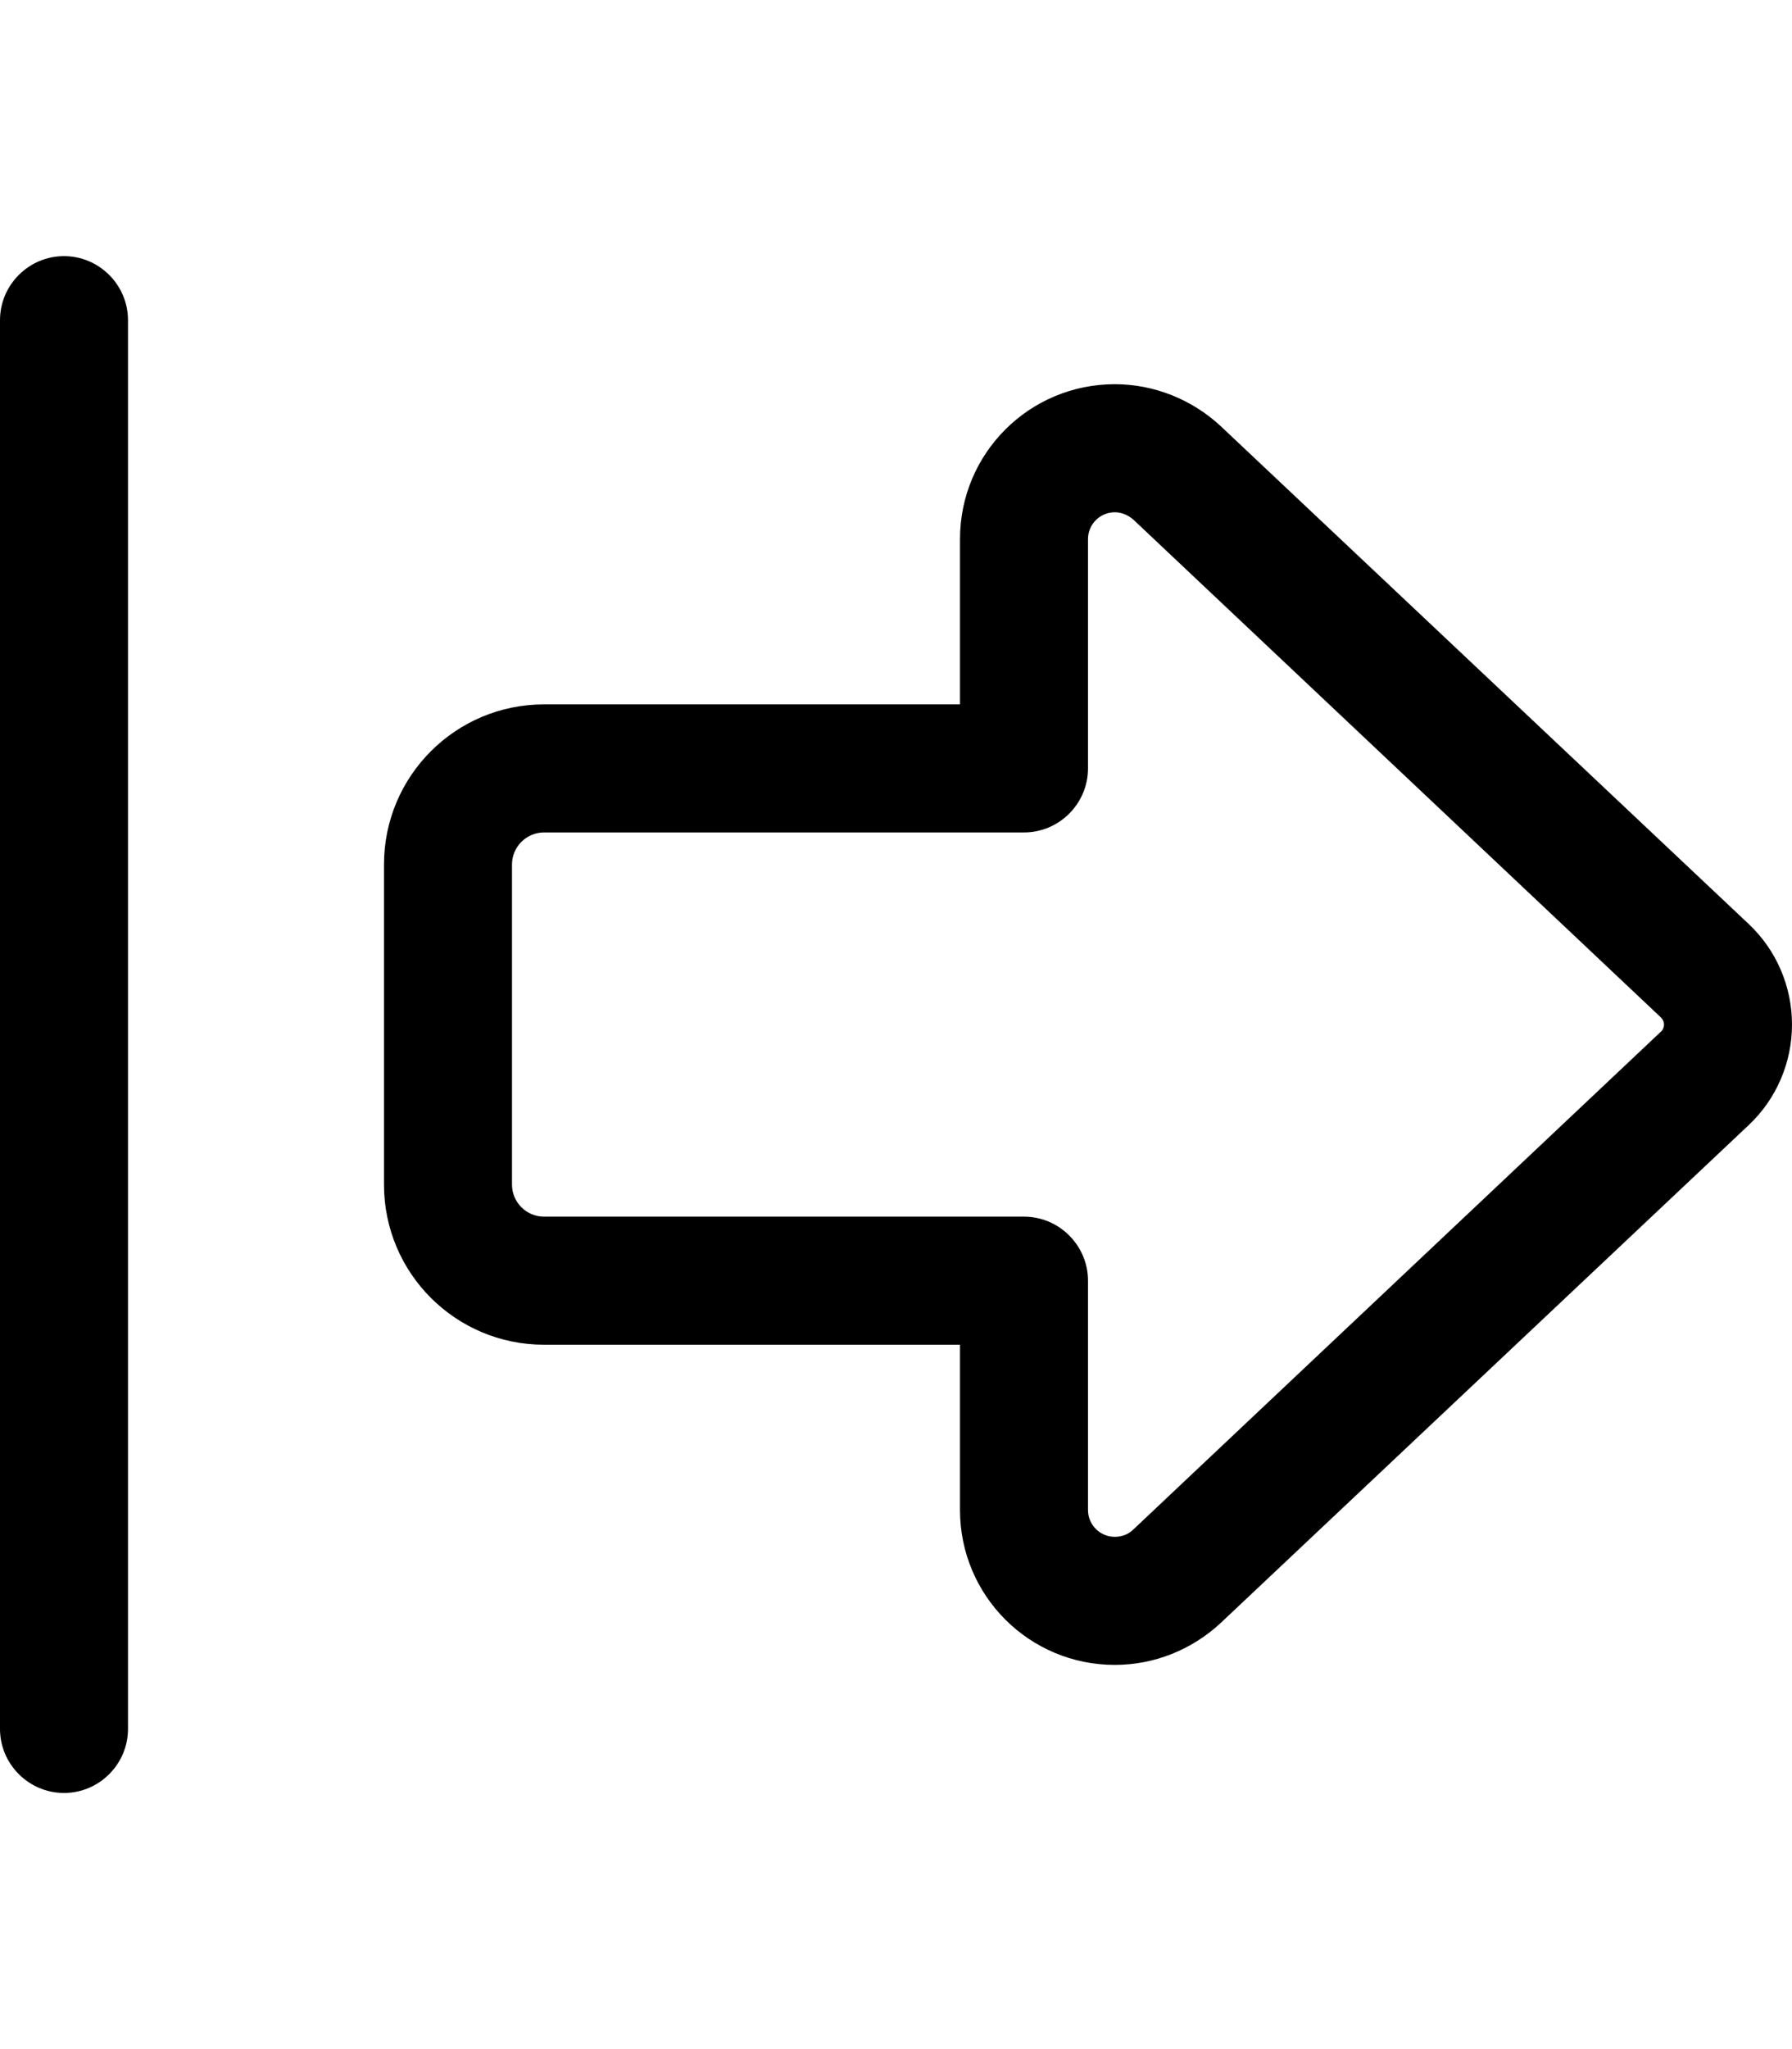
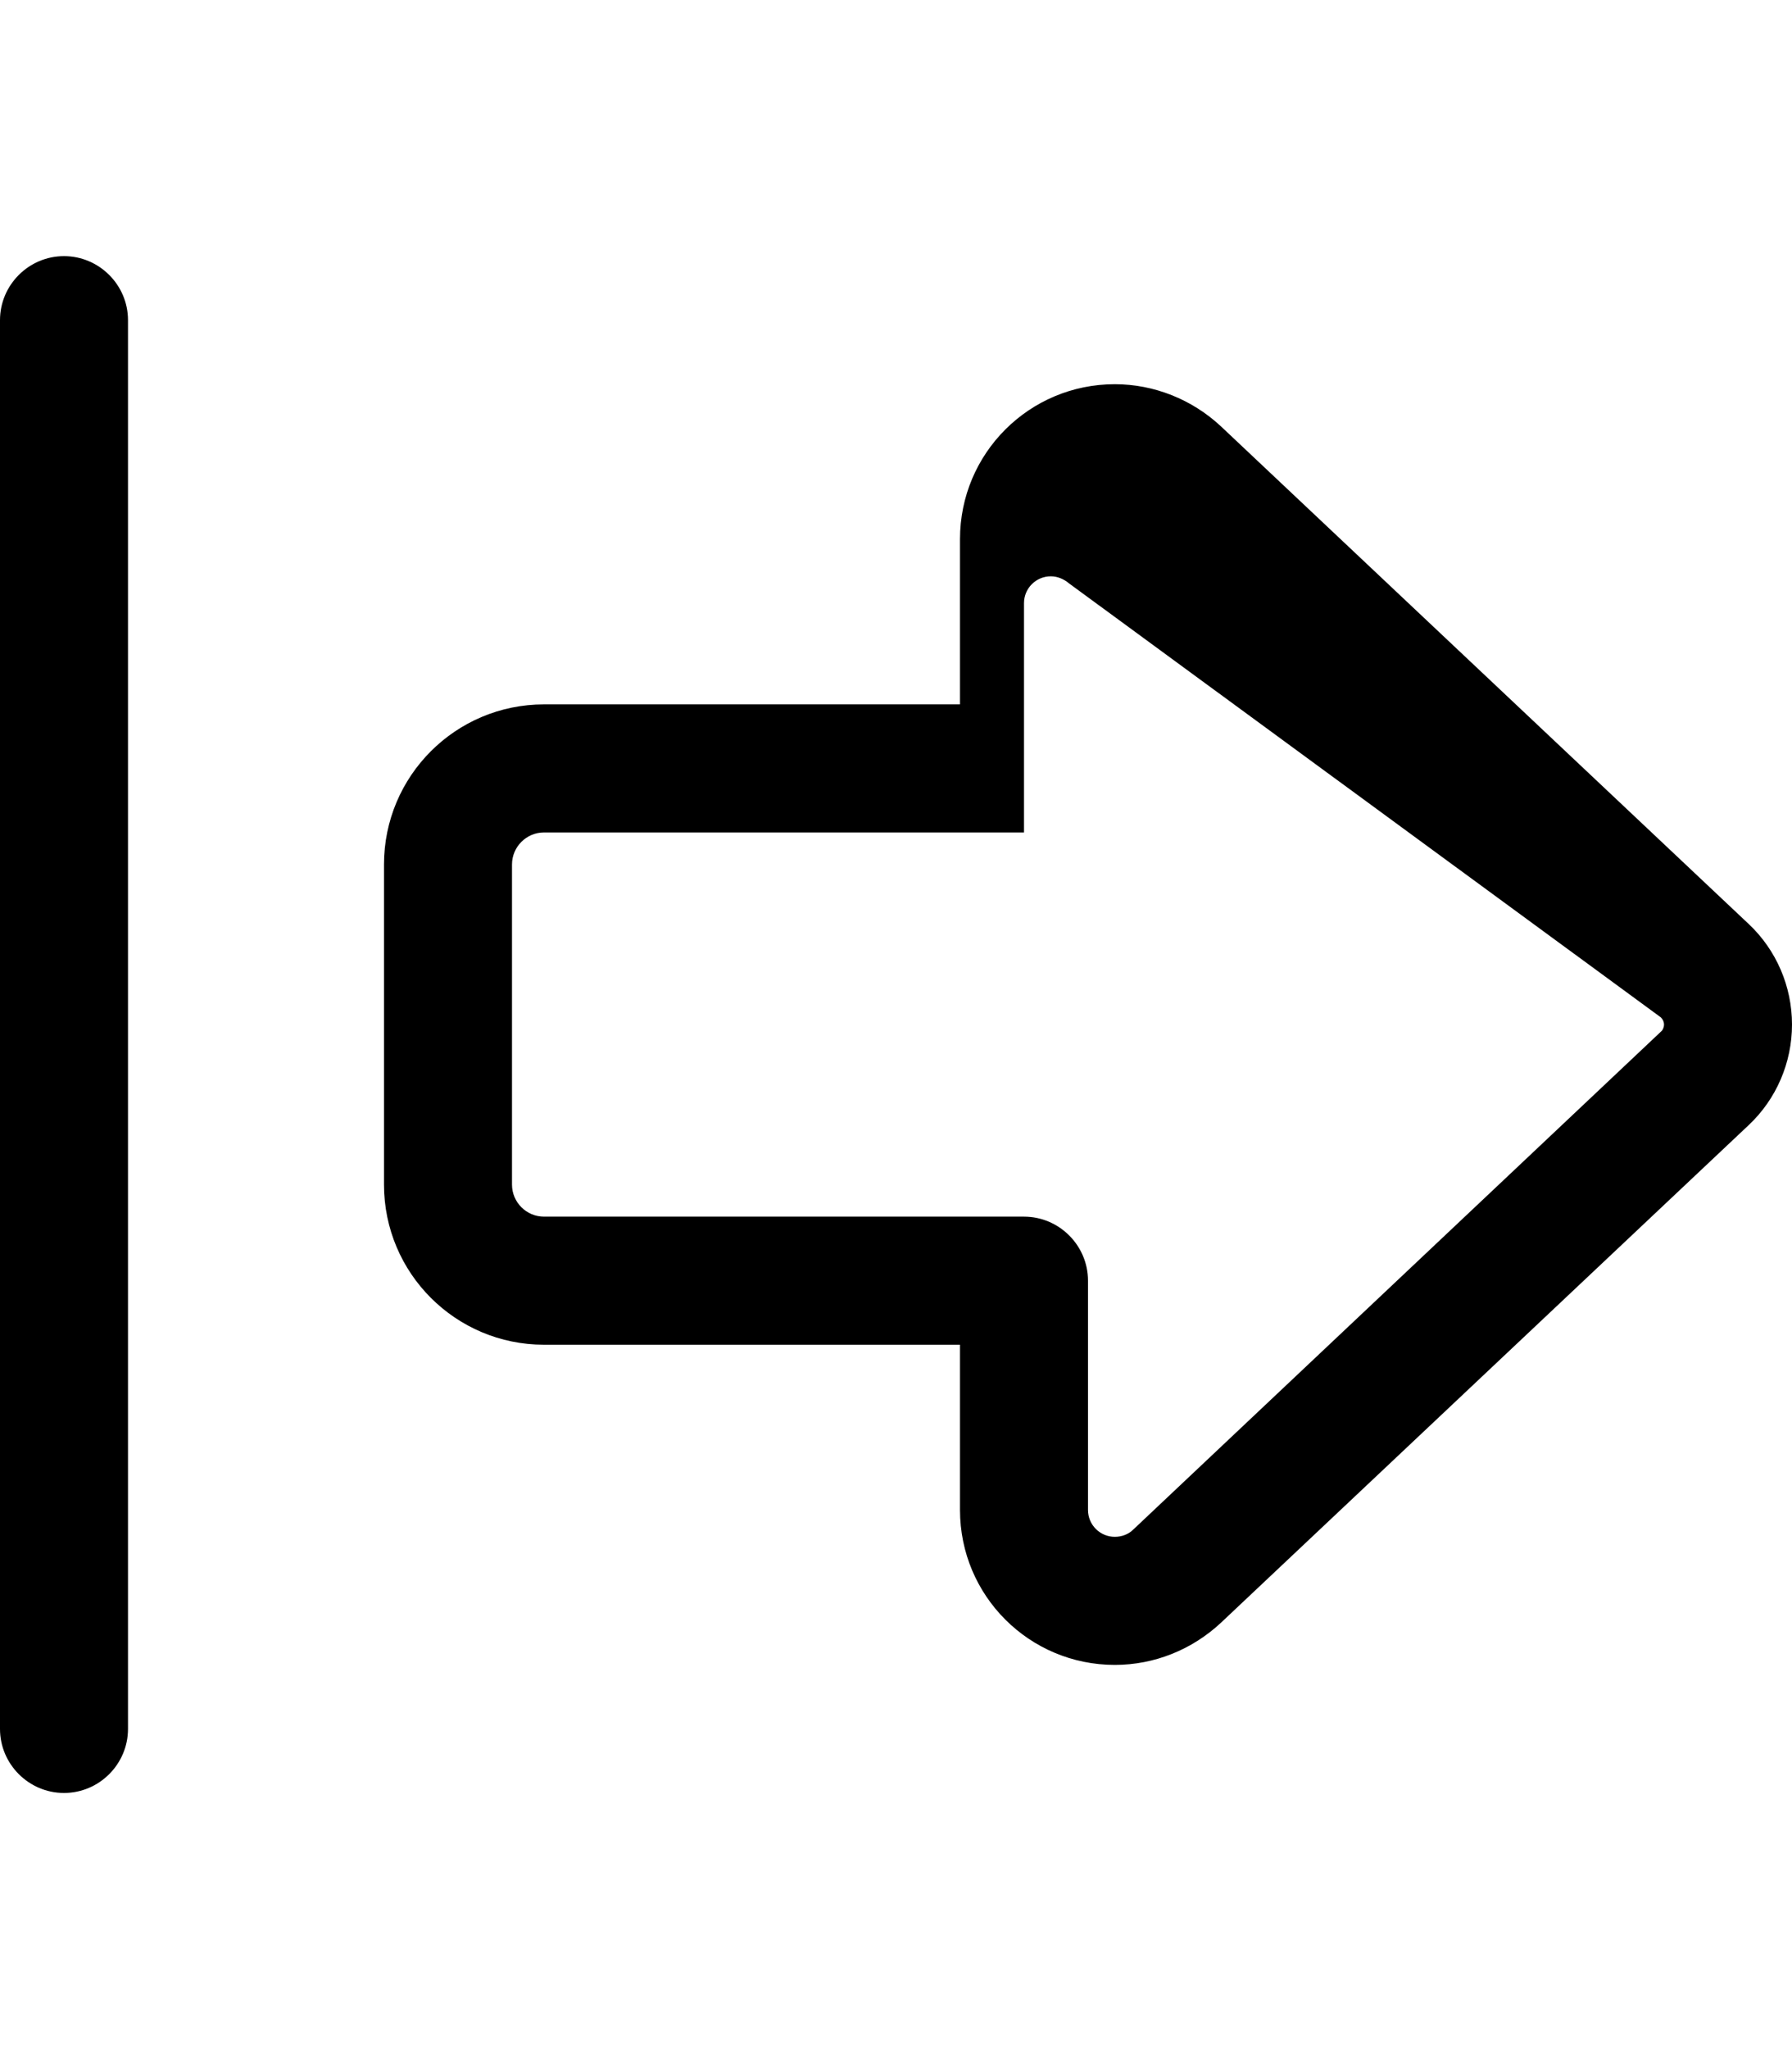
<svg xmlns="http://www.w3.org/2000/svg" viewBox="0 0 448 512">
-   <path d="M415.2 254.2c.5 .5 .8 1.1 .8 1.8s-.3 1.4-.8 1.8L283.3 382.2c-1.2 1.2-2.9 1.8-4.6 1.8c-3.7 0-6.7-3-6.7-6.7l0-57.3c0-8.8-7.2-16-16-16l-120 0c-4.4 0-8-3.6-8-8l0-80c0-4.4 3.6-8 8-8l120 0c8.8 0 16-7.2 16-16l0-57.3c0-3.7 3-6.7 6.7-6.7c1.7 0 3.3 .7 4.6 1.8L415.2 254.2zM448 256c0-9.5-3.9-18.6-10.8-25.1L305.2 106.5C298 99.8 288.5 96 278.7 96c-21.4 0-38.7 17.3-38.7 38.7l0 41.3-104 0c-22.1 0-40 17.9-40 40l0 80c0 22.1 17.9 40 40 40l104 0 0 41.3c0 21.4 17.3 38.7 38.7 38.7c9.9 0 19.3-3.8 26.5-10.5L437.2 281.1c6.9-6.5 10.8-15.6 10.8-25.1zM0 80L0 432c0 8.8 7.2 16 16 16s16-7.2 16-16L32 80c0-8.8-7.2-16-16-16S0 71.2 0 80z" />
+   <path d="M415.2 254.2c.5 .5 .8 1.1 .8 1.8s-.3 1.4-.8 1.8L283.3 382.2c-1.2 1.2-2.9 1.8-4.6 1.8c-3.7 0-6.7-3-6.7-6.7l0-57.3c0-8.8-7.2-16-16-16l-120 0c-4.4 0-8-3.6-8-8l0-80c0-4.4 3.6-8 8-8l120 0l0-57.3c0-3.7 3-6.7 6.7-6.7c1.7 0 3.3 .7 4.6 1.8L415.2 254.2zM448 256c0-9.5-3.9-18.6-10.8-25.1L305.2 106.5C298 99.8 288.5 96 278.7 96c-21.4 0-38.7 17.3-38.7 38.7l0 41.3-104 0c-22.1 0-40 17.9-40 40l0 80c0 22.1 17.9 40 40 40l104 0 0 41.3c0 21.4 17.3 38.7 38.7 38.7c9.9 0 19.3-3.8 26.5-10.5L437.2 281.1c6.9-6.5 10.8-15.6 10.8-25.1zM0 80L0 432c0 8.8 7.2 16 16 16s16-7.2 16-16L32 80c0-8.8-7.2-16-16-16S0 71.2 0 80z" />
</svg>